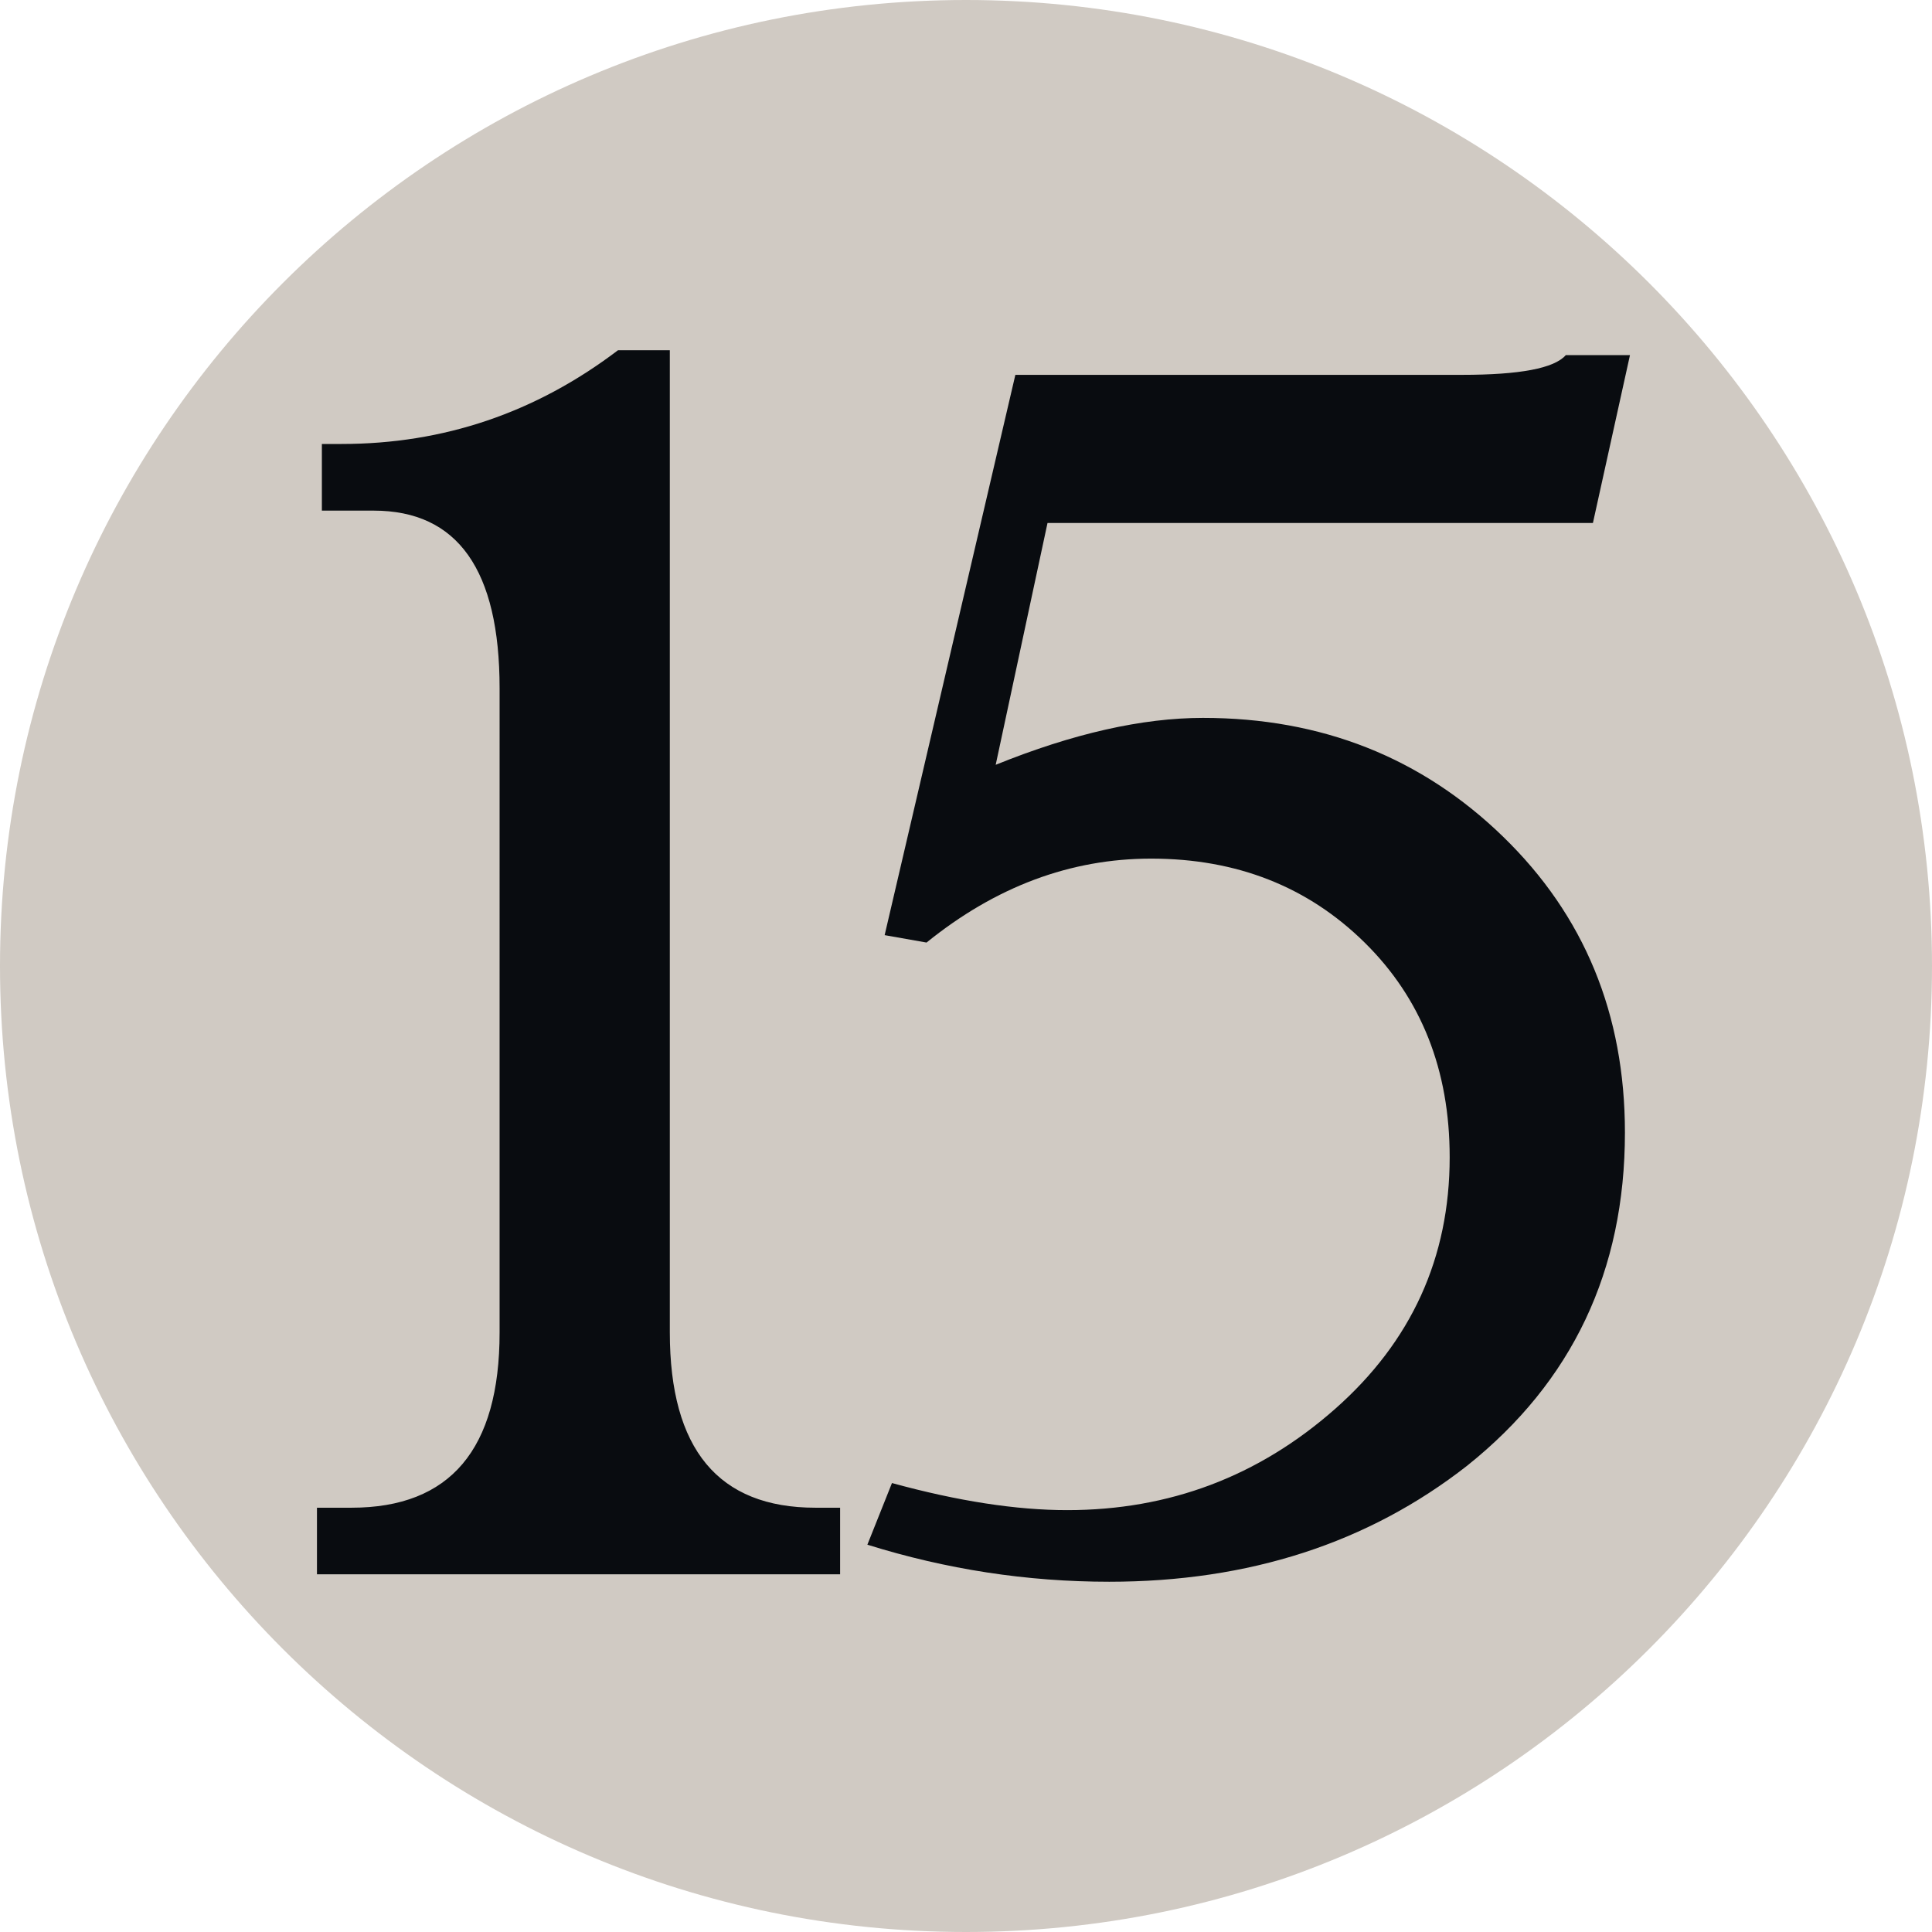
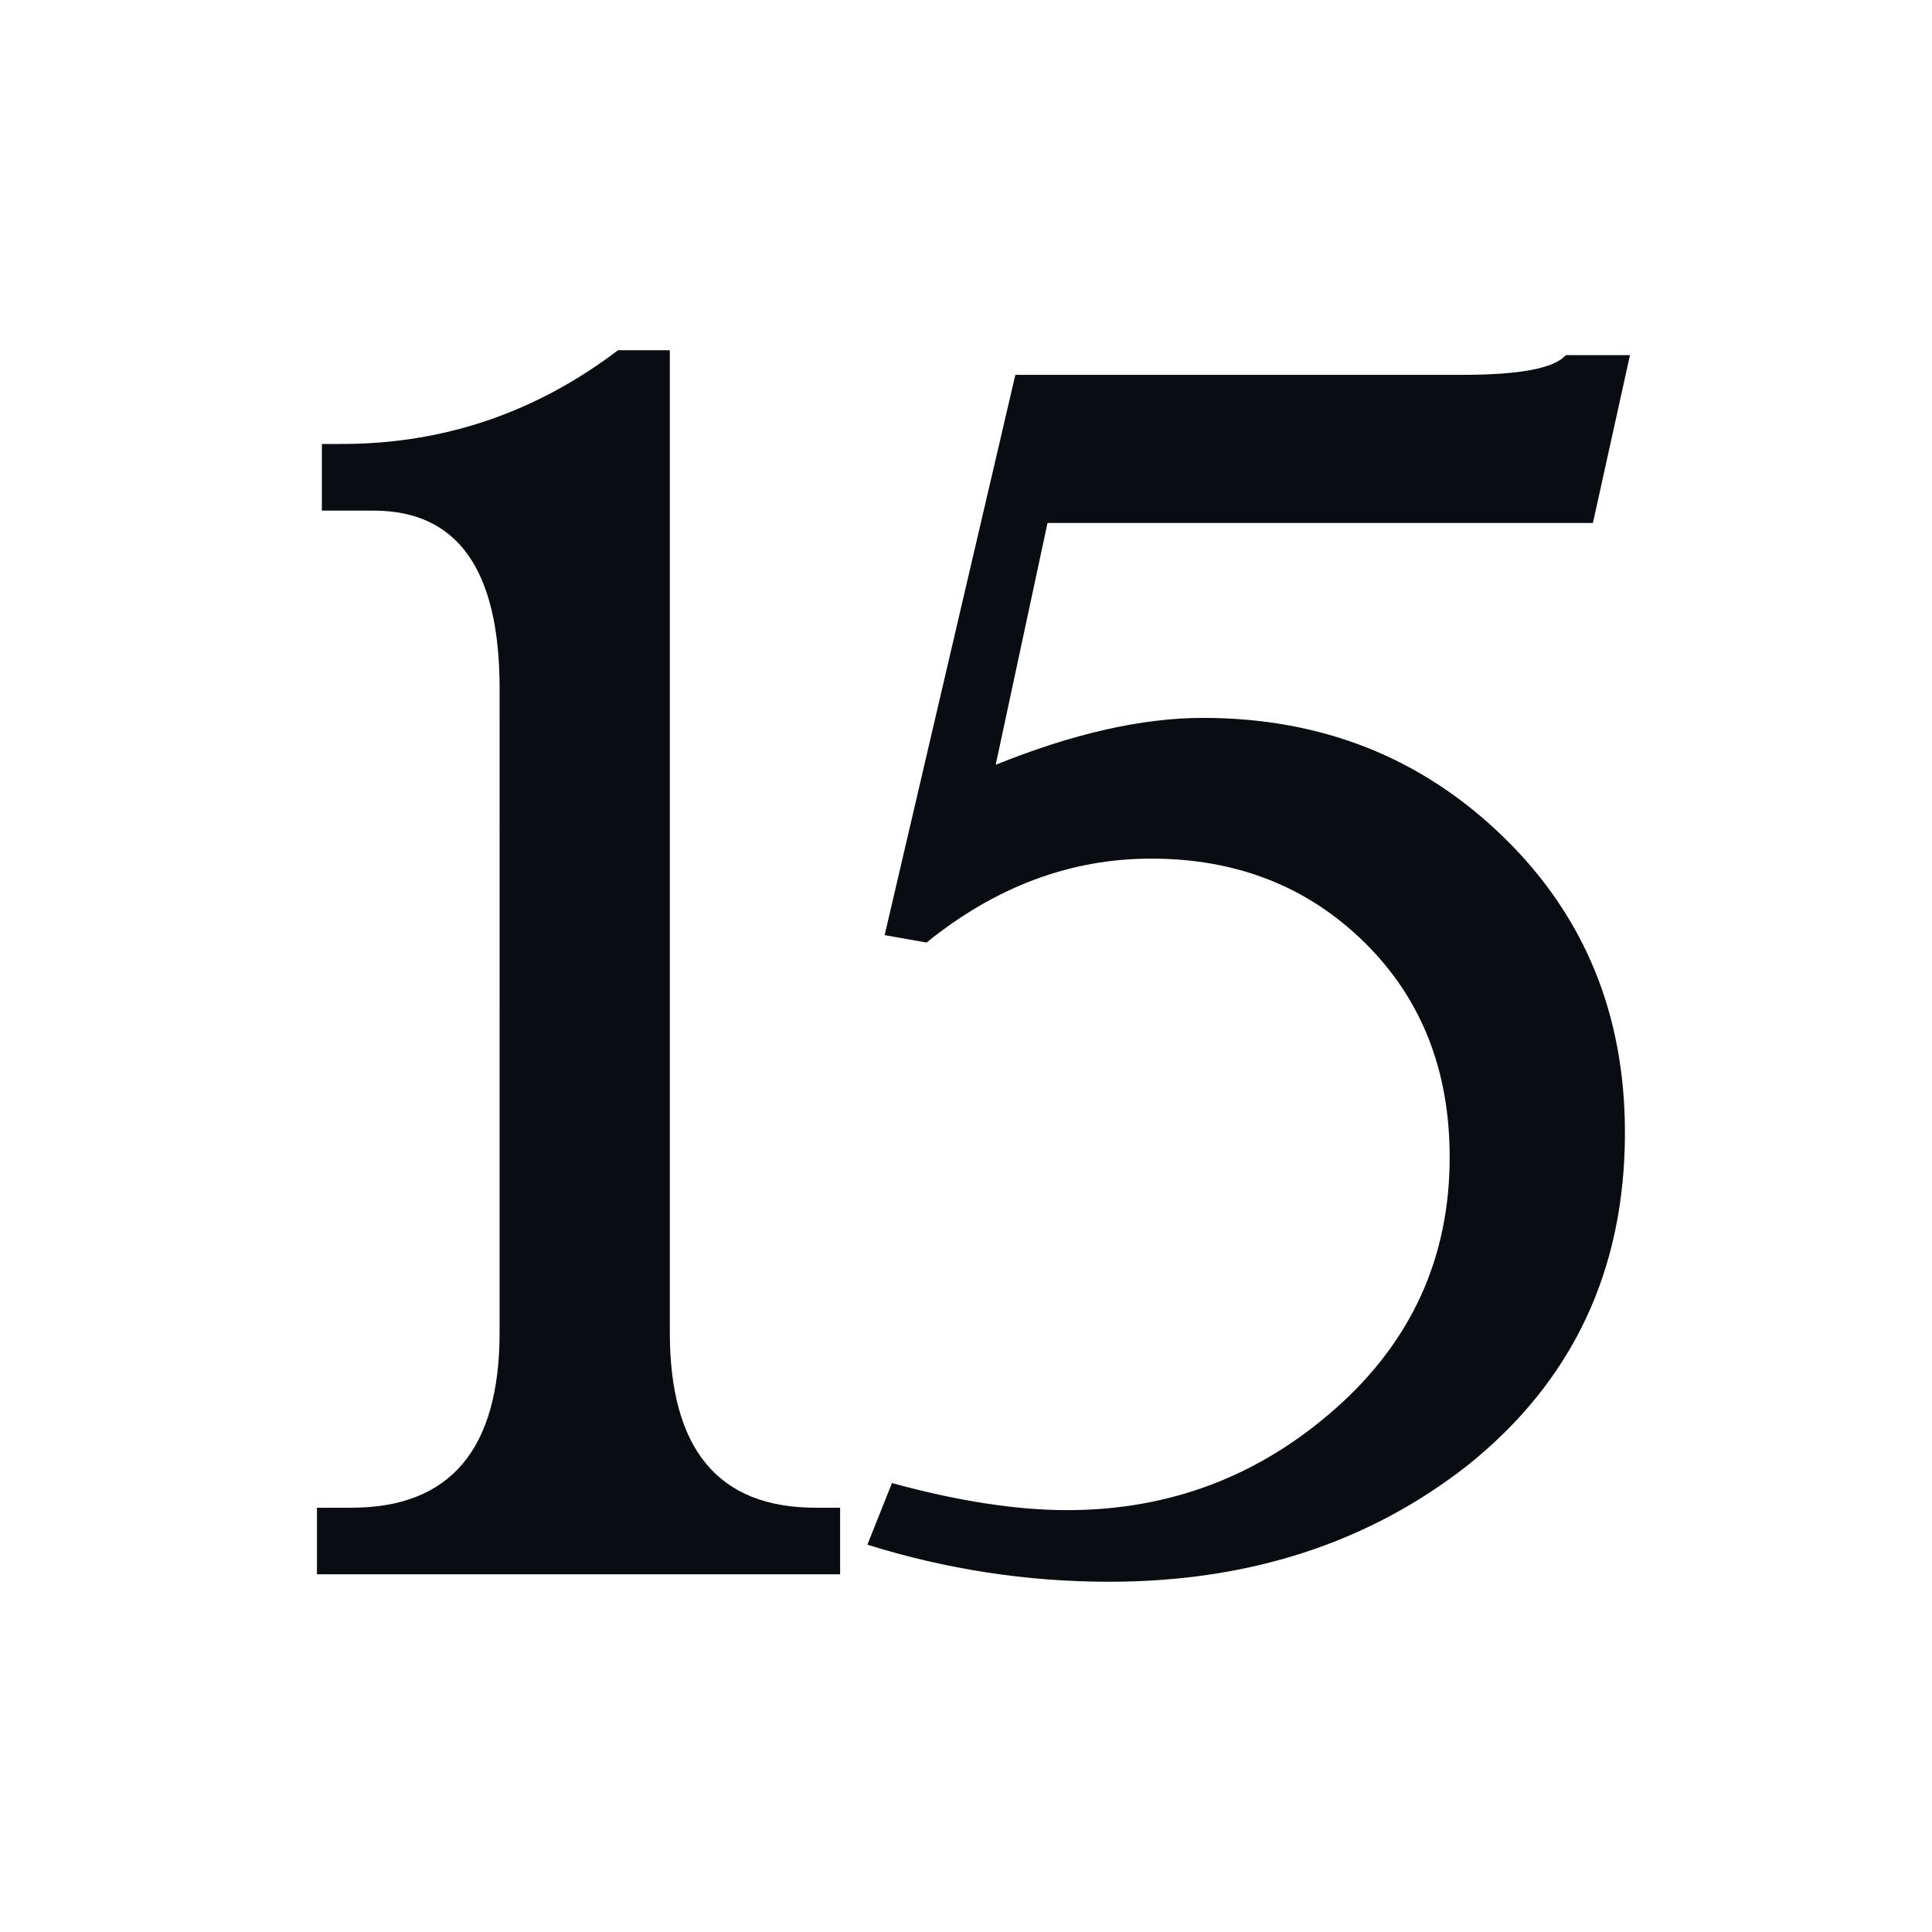
<svg xmlns="http://www.w3.org/2000/svg" version="1.1" id="Layer_1" x="0px" y="0px" width="100px" height="100px" viewBox="0 0 100 100" enable-background="new 0 0 100 100" xml:space="preserve">
  <g>
-     <path fill="#D0CAC3" d="M100,49.998C100,77.613,77.613,100,49.998,100C22.385,100,0,77.613,0,49.998C0,22.385,22.385,0,49.998,0   C77.613,0,100,22.385,100,49.998z" />
-   </g>
+     </g>
  <path fill="#090C10" d="M34.67,18.129v50.84c0,6.045,2.516,9.07,7.537,9.07h1.277v3.445H16.406v-3.445h1.787  c5.109,0,7.666-3.025,7.666-9.07V35.625c0-6.129-2.172-9.195-6.518-9.195H16.66V22.98h1.023c5.281,0,10.047-1.617,14.305-4.852  H34.67z M52.555,19.402h23.121c2.984,0,4.771-0.336,5.369-1.02h3.322l-1.918,8.688h-28.23l-2.682,12.516  c3.998-1.617,7.578-2.428,10.729-2.428c6.133,0,11.305,2.049,15.52,6.135c4.215,4.084,6.32,9.193,6.32,15.328  c0,7.152-2.723,12.898-8.17,17.246c-5.115,4-11.291,6.004-18.525,6.004c-4.258,0-8.43-0.641-12.516-1.918l1.273-3.191  c3.404,0.934,6.43,1.402,9.07,1.402c5.281,0,9.902-1.742,13.861-5.234c3.961-3.492,5.936-7.84,5.936-13.031  c0-4.512-1.465-8.219-4.402-11.113c-2.941-2.895-6.621-4.344-11.051-4.344c-4.172,0-8.045,1.449-11.625,4.344l-2.168-0.383  L52.555,19.402z" />
</svg>